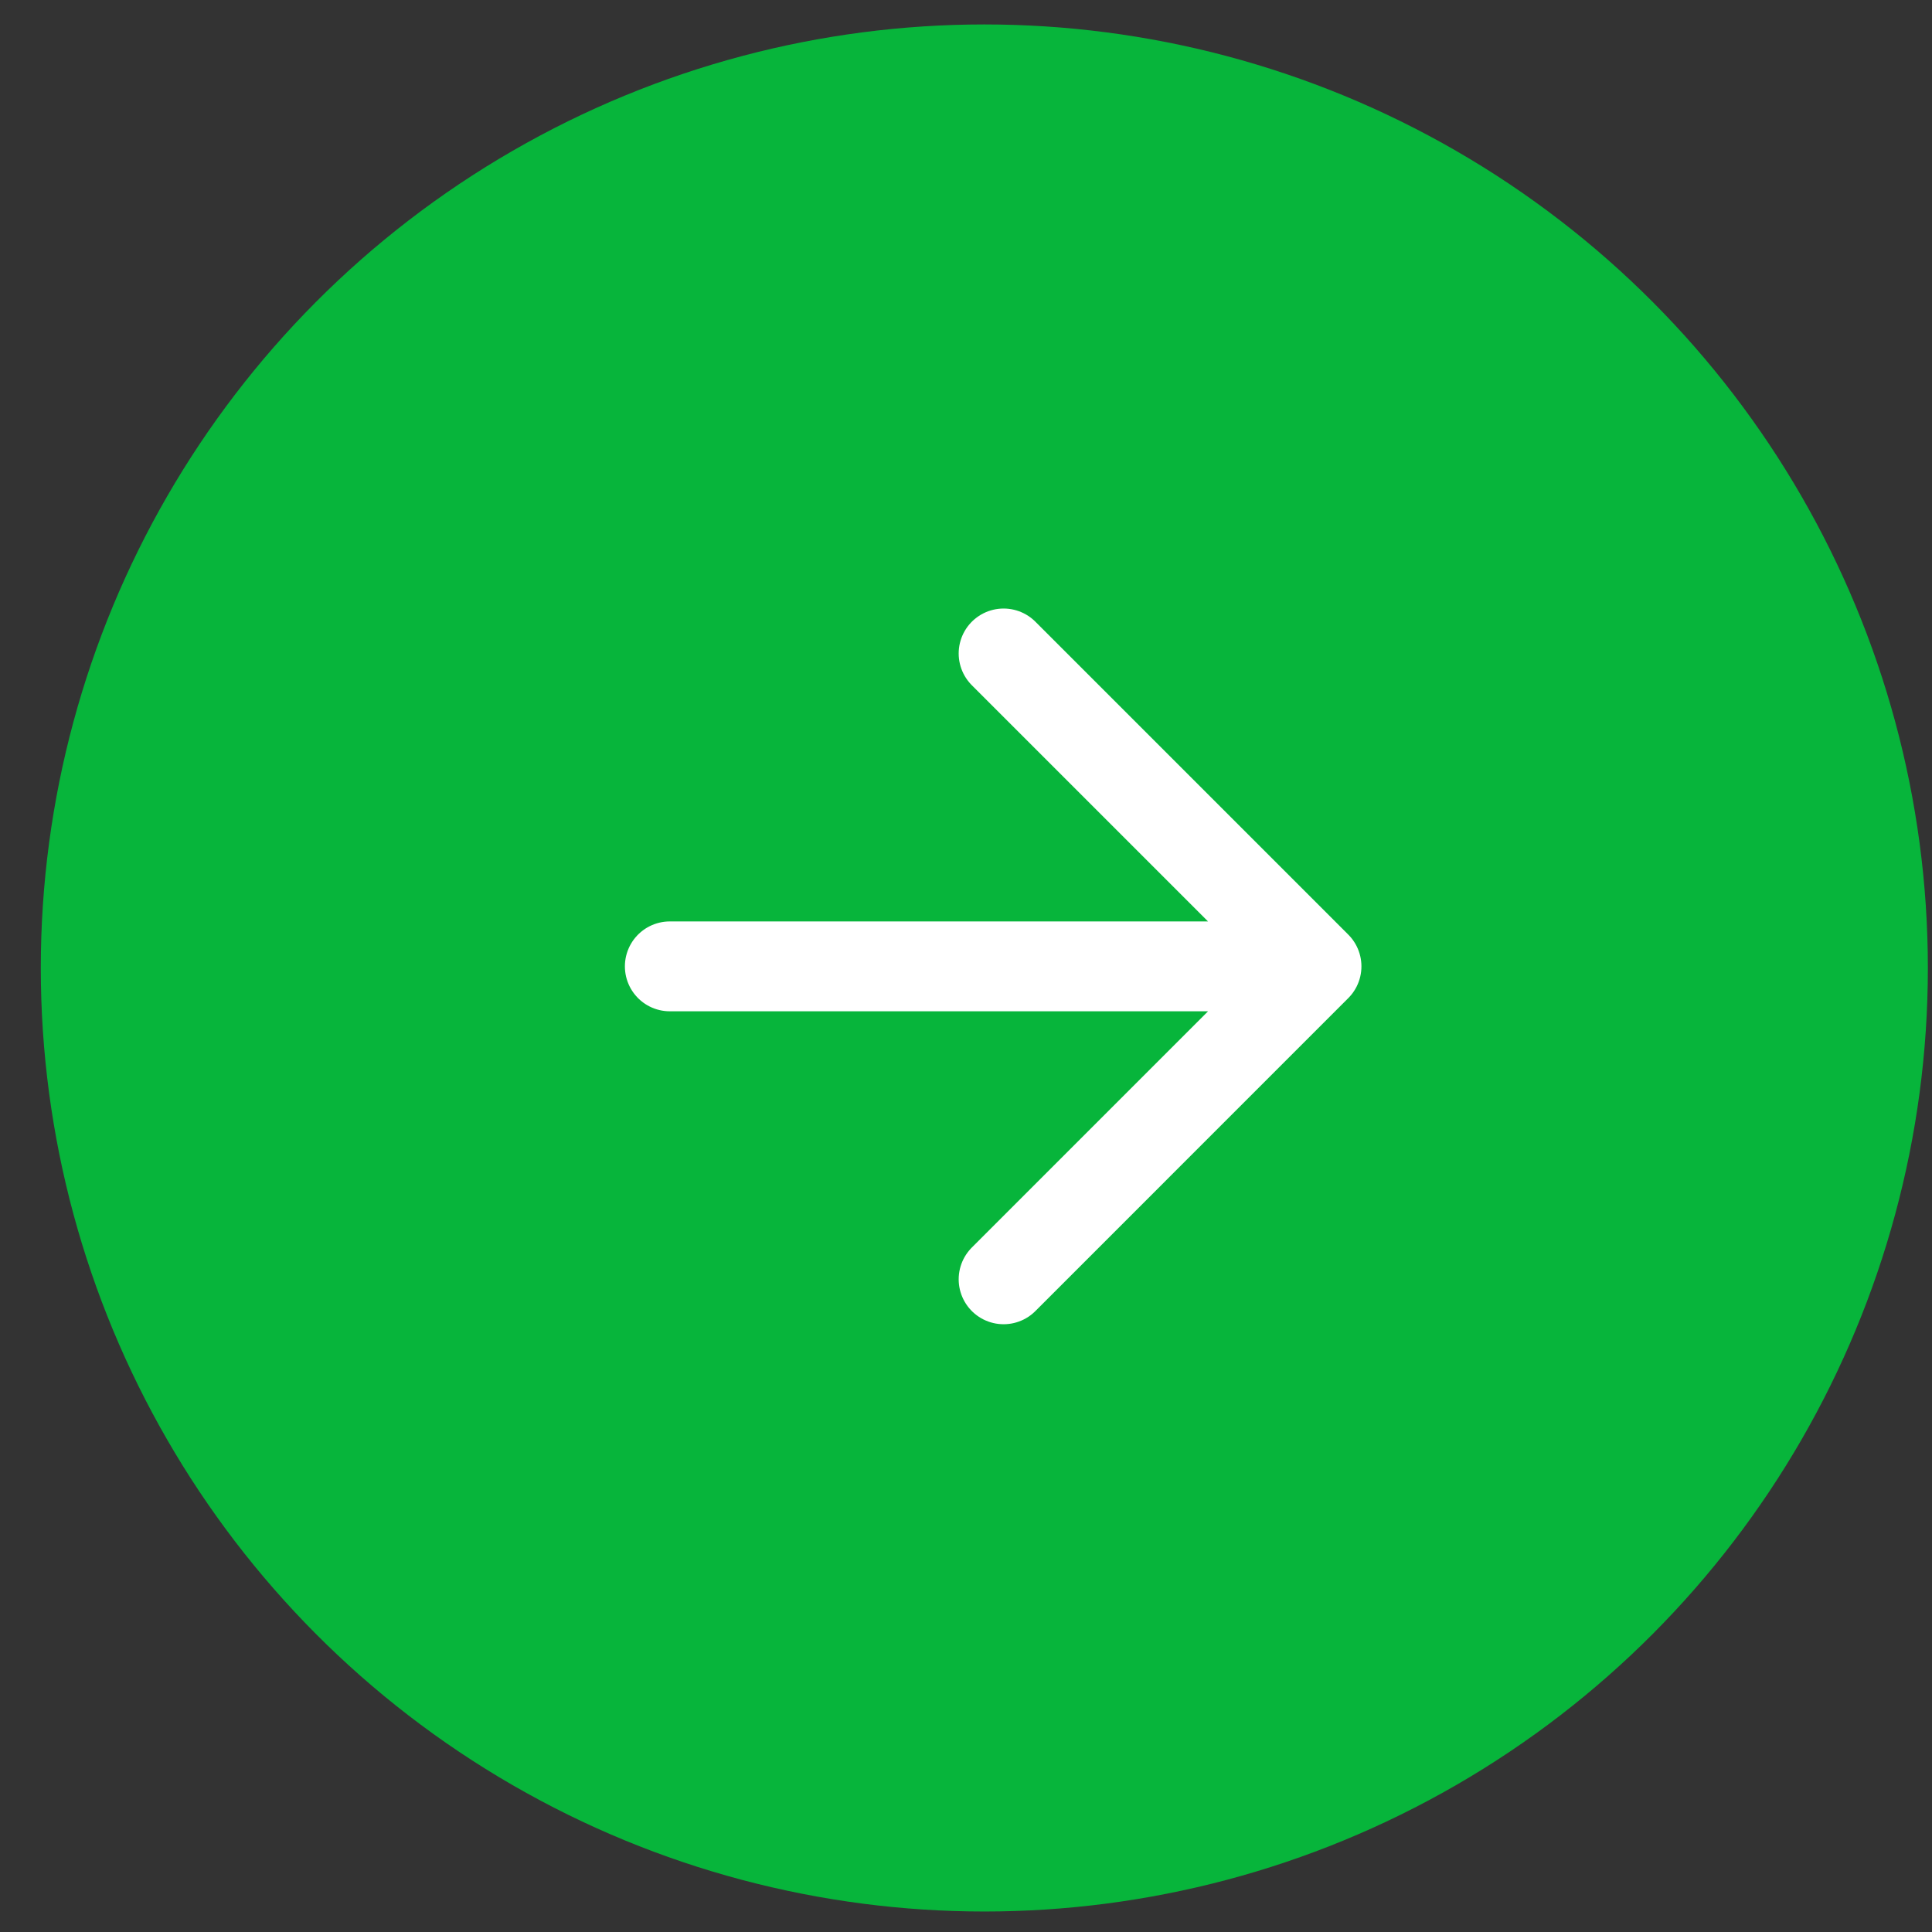
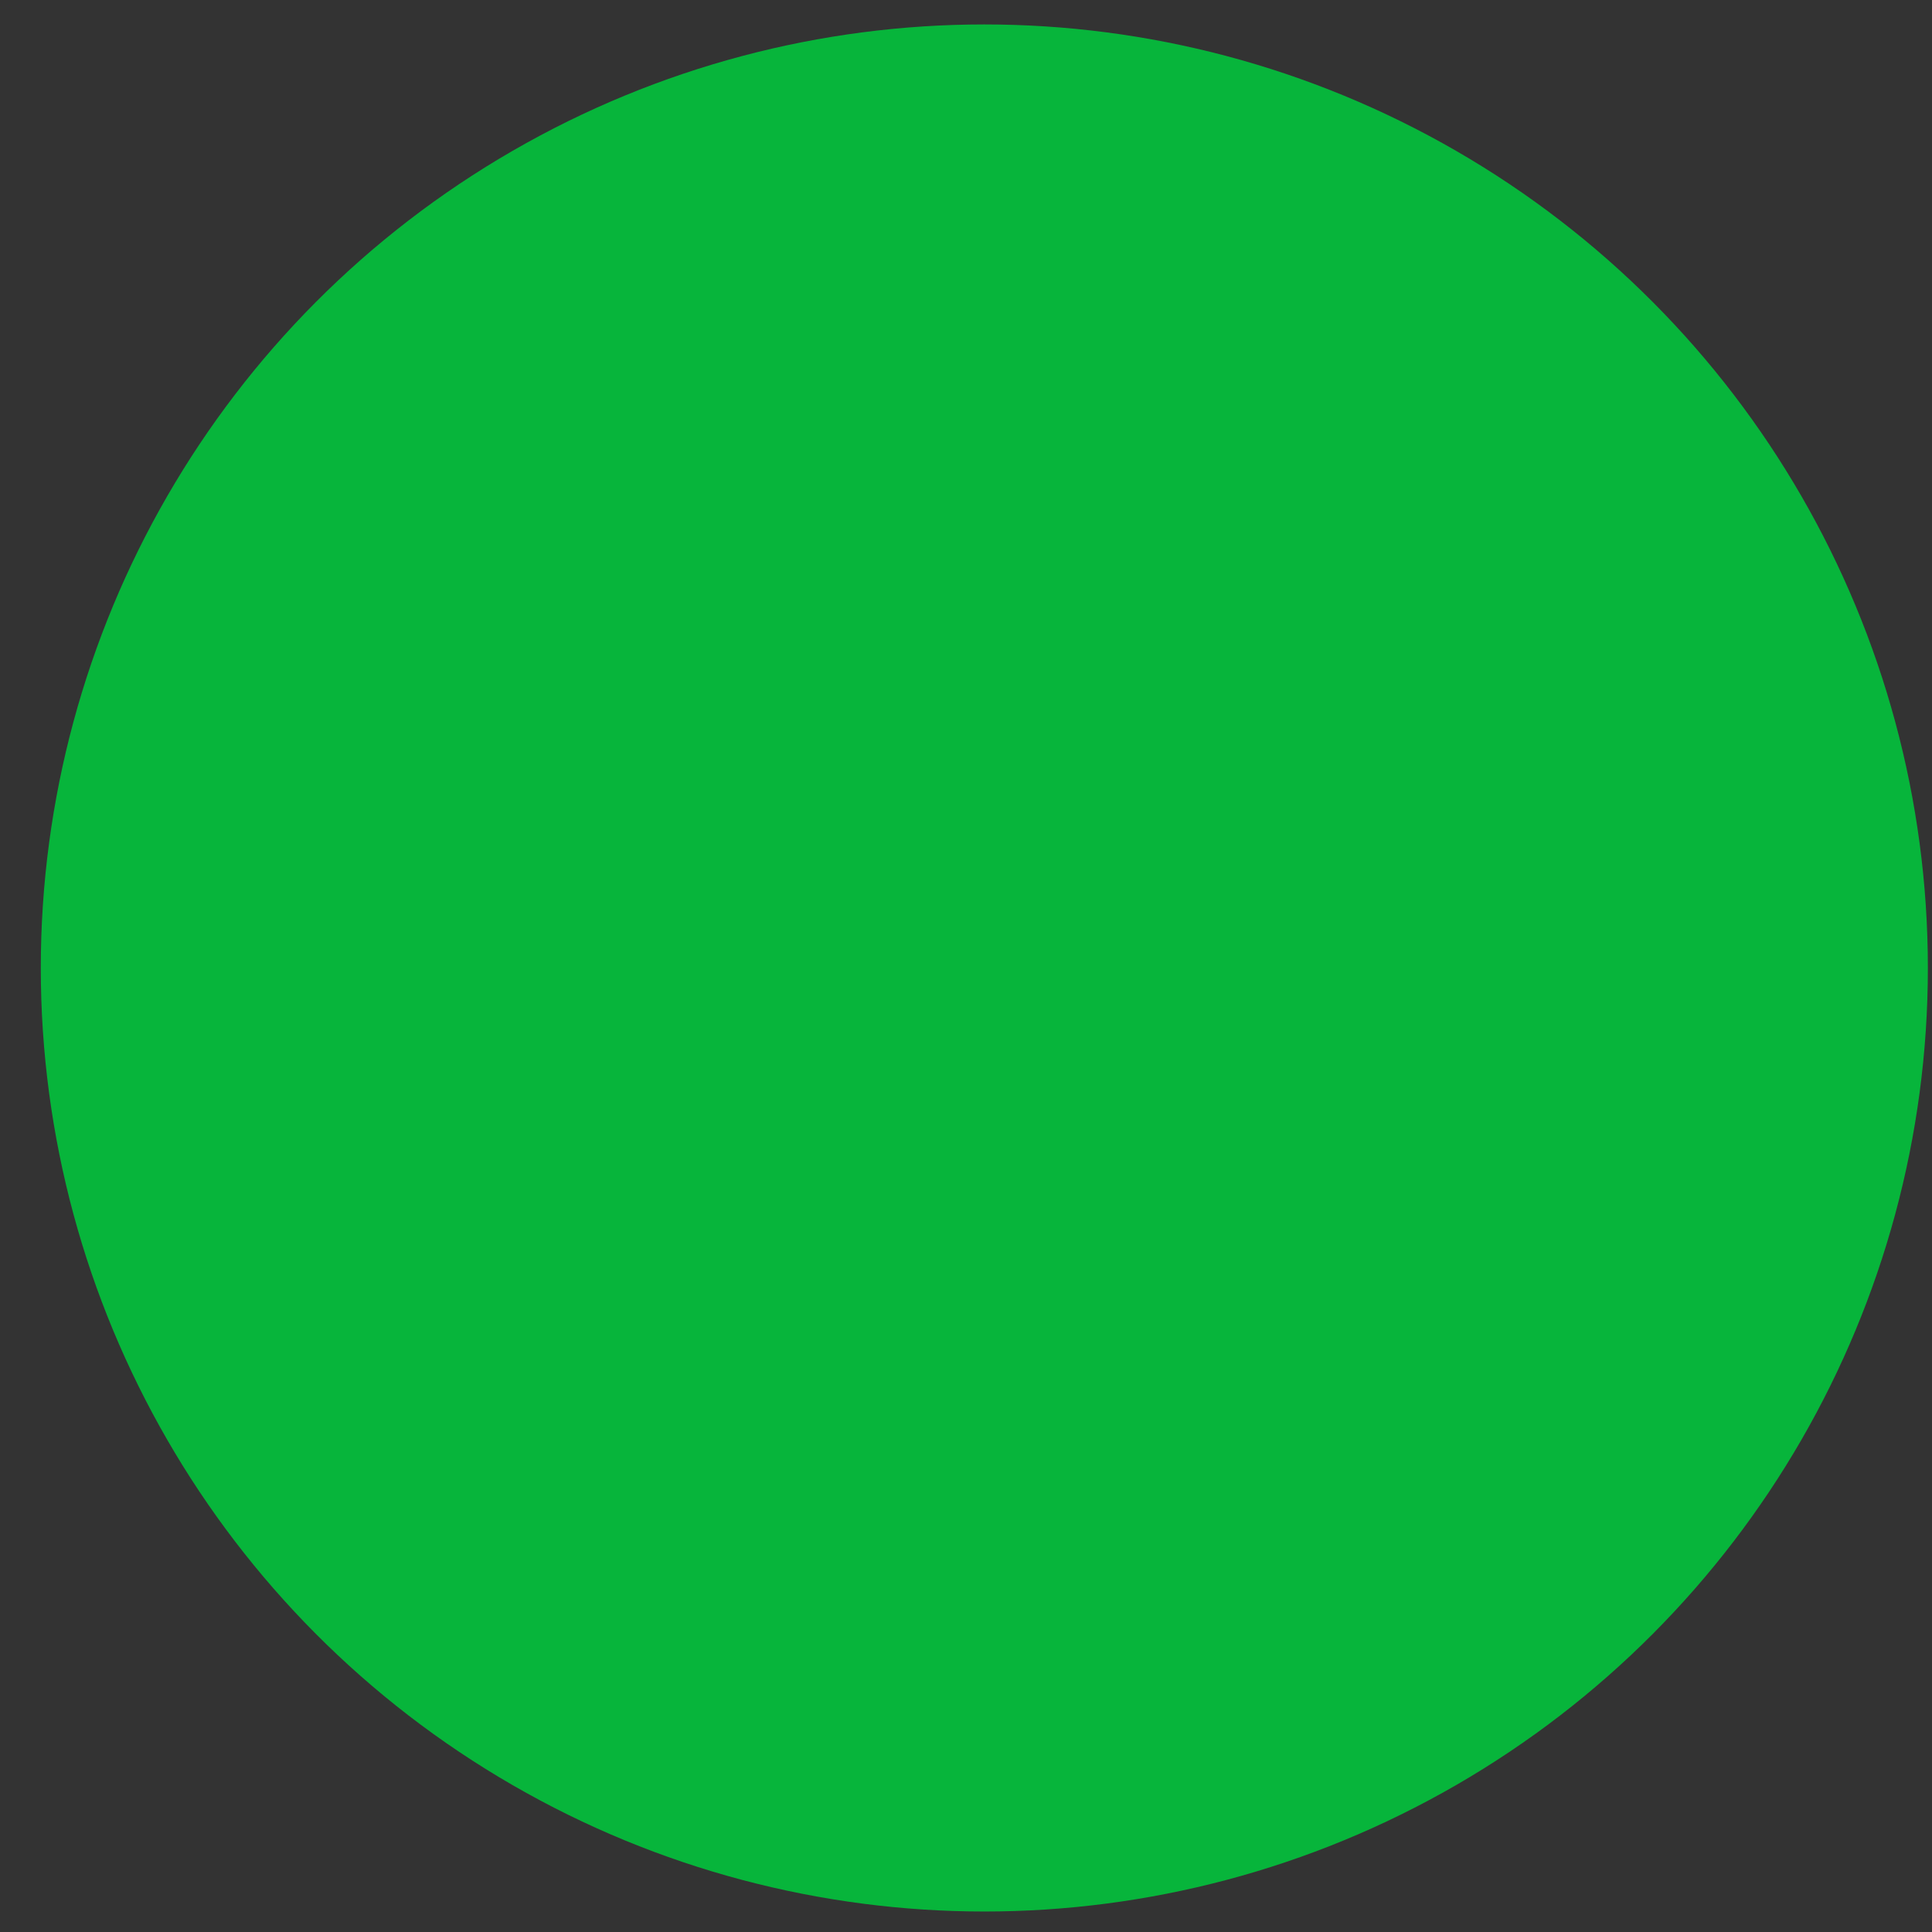
<svg xmlns="http://www.w3.org/2000/svg" width="43" height="43" viewBox="0 0 43 43" fill="none">
  <rect x="0" y="0" width="43" height="43" fill="#333333" stroke="none" />
  <circle cx="21.908" cy="21.544" r="21" fill="#07B53B" />
-   <path d="M14.908 21.508H29.301M29.301 21.508L22.337 14.544M29.301 21.508L22.337 28.473" stroke="white" stroke-width="2" stroke-linecap="round" stroke-linejoin="round" />
</svg>